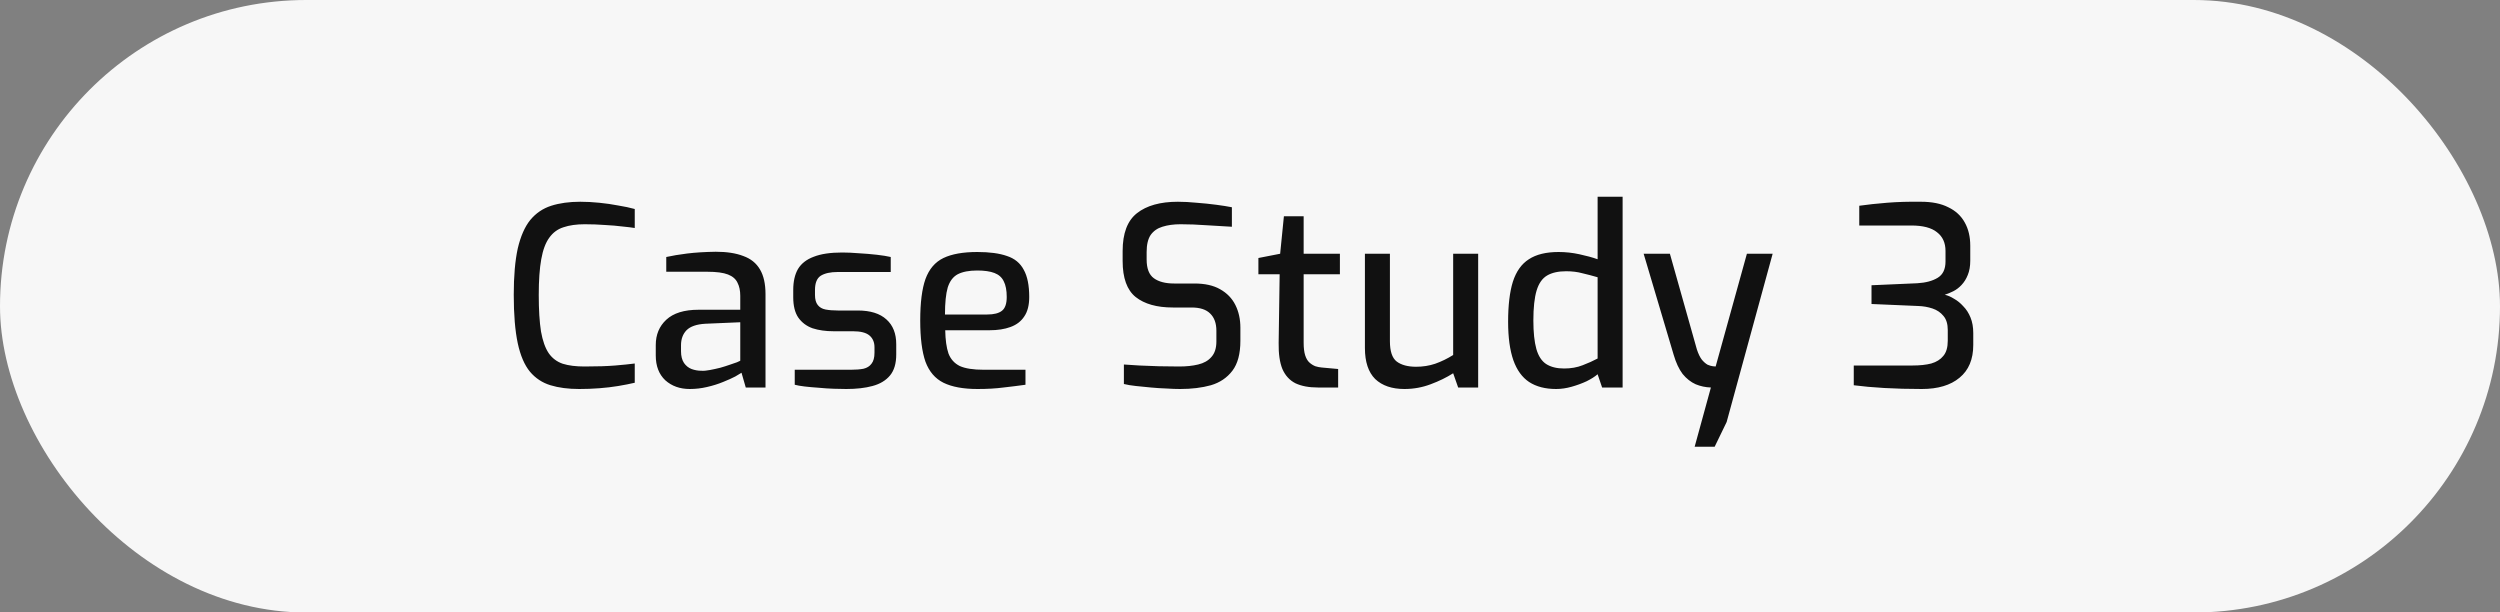
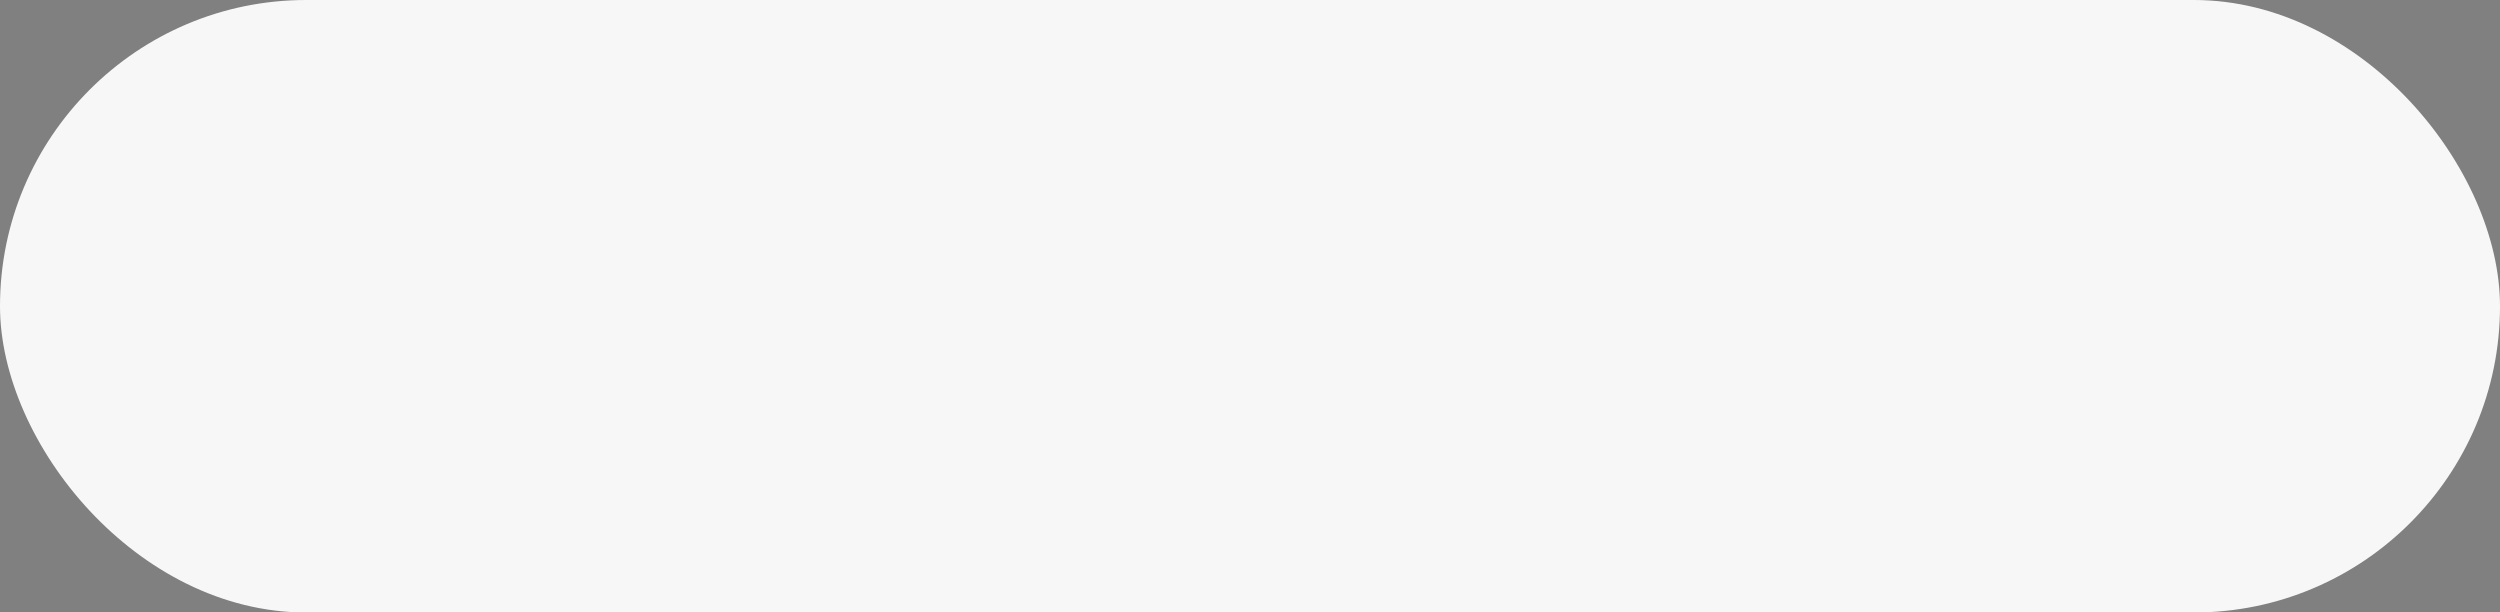
<svg xmlns="http://www.w3.org/2000/svg" width="200" height="49" viewBox="0 0 200 49" fill="none">
  <rect x="0" y="0" width="200" height="49" fill="#808080" stroke="none" />
  <rect width="200" height="49" rx="24.5" fill="#F7F7F7" />
-   <path d="M46.34 31.12C45.46 31.12 44.693 31.02 44.04 30.82C43.387 30.62 42.84 30.26 42.4 29.74C41.96 29.207 41.633 28.447 41.42 27.46C41.207 26.46 41.1 25.167 41.1 23.58C41.1 22.087 41.207 20.853 41.42 19.88C41.647 18.907 41.98 18.147 42.42 17.6C42.873 17.053 43.433 16.673 44.1 16.46C44.767 16.247 45.54 16.14 46.42 16.14C46.913 16.14 47.42 16.167 47.94 16.22C48.473 16.273 48.98 16.347 49.46 16.44C49.953 16.52 50.393 16.613 50.78 16.72V18.24C50.54 18.2 50.213 18.16 49.8 18.12C49.387 18.067 48.92 18.027 48.4 18C47.88 17.96 47.34 17.94 46.78 17.94C46.113 17.94 45.547 18.02 45.08 18.18C44.613 18.327 44.233 18.607 43.94 19.02C43.647 19.42 43.433 19.993 43.3 20.74C43.167 21.473 43.1 22.427 43.1 23.6C43.1 24.787 43.16 25.76 43.28 26.52C43.413 27.267 43.62 27.847 43.9 28.26C44.18 28.66 44.553 28.94 45.02 29.1C45.487 29.247 46.067 29.32 46.76 29.32C47.76 29.32 48.58 29.293 49.22 29.24C49.86 29.187 50.38 29.133 50.78 29.08V30.62C50.38 30.713 49.94 30.8 49.46 30.88C48.98 30.96 48.473 31.02 47.94 31.06C47.42 31.1 46.887 31.12 46.34 31.12ZM55.181 31.12C54.394 31.12 53.741 30.887 53.221 30.42C52.714 29.94 52.461 29.28 52.461 28.44V27.6C52.461 26.773 52.741 26.1 53.301 25.58C53.874 25.047 54.734 24.78 55.881 24.78H59.221V23.66C59.221 23.247 59.147 22.9 59.001 22.62C58.867 22.327 58.614 22.107 58.241 21.96C57.867 21.813 57.314 21.74 56.581 21.74H53.301V20.56C53.781 20.453 54.341 20.36 54.981 20.28C55.634 20.2 56.394 20.153 57.261 20.14C58.141 20.14 58.874 20.253 59.461 20.48C60.061 20.693 60.507 21.053 60.801 21.56C61.094 22.053 61.241 22.713 61.241 23.54V31H59.661L59.321 29.82C59.241 29.873 59.074 29.973 58.821 30.12C58.567 30.253 58.241 30.4 57.841 30.56C57.454 30.72 57.027 30.853 56.561 30.96C56.107 31.067 55.647 31.12 55.181 31.12ZM56.101 29.66C56.301 29.673 56.534 29.653 56.801 29.6C57.081 29.547 57.354 29.487 57.621 29.42C57.901 29.34 58.154 29.26 58.381 29.18C58.621 29.1 58.814 29.033 58.961 28.98C59.121 28.913 59.207 28.873 59.221 28.86V25.78L56.421 25.9C55.727 25.94 55.227 26.113 54.921 26.42C54.627 26.727 54.481 27.127 54.481 27.62V28.1C54.481 28.487 54.561 28.8 54.721 29.04C54.881 29.267 55.081 29.427 55.321 29.52C55.574 29.613 55.834 29.66 56.101 29.66ZM67.699 31.12C67.419 31.12 67.085 31.113 66.699 31.1C66.312 31.087 65.912 31.06 65.499 31.02C65.099 30.993 64.725 30.96 64.379 30.92C64.045 30.88 63.779 30.833 63.579 30.78V29.58H68.079C68.465 29.58 68.799 29.553 69.079 29.5C69.359 29.433 69.572 29.3 69.719 29.1C69.879 28.9 69.959 28.607 69.959 28.22V27.78C69.959 27.38 69.825 27.067 69.559 26.84C69.292 26.613 68.852 26.5 68.239 26.5H66.679C66.052 26.5 65.492 26.42 64.999 26.26C64.519 26.087 64.139 25.8 63.859 25.4C63.592 25 63.459 24.46 63.459 23.78V23.2C63.459 22.52 63.585 21.96 63.839 21.52C64.105 21.08 64.525 20.753 65.099 20.54C65.672 20.313 66.432 20.2 67.379 20.2C67.779 20.2 68.219 20.22 68.699 20.26C69.192 20.287 69.672 20.327 70.139 20.38C70.605 20.433 70.979 20.493 71.259 20.56V21.76H67.019C66.432 21.76 65.979 21.86 65.659 22.06C65.352 22.26 65.199 22.64 65.199 23.2V23.6C65.199 23.947 65.272 24.213 65.419 24.4C65.565 24.587 65.772 24.707 66.039 24.76C66.319 24.813 66.645 24.84 67.019 24.84H68.619C69.632 24.84 70.399 25.08 70.919 25.56C71.439 26.027 71.699 26.687 71.699 27.54V28.36C71.699 29.08 71.532 29.64 71.199 30.04C70.865 30.44 70.399 30.72 69.799 30.88C69.212 31.04 68.512 31.12 67.699 31.12ZM78.198 31.12C77.065 31.12 76.158 30.953 75.478 30.62C74.811 30.287 74.332 29.727 74.038 28.94C73.758 28.14 73.618 27.04 73.618 25.64C73.618 24.213 73.758 23.107 74.038 22.32C74.332 21.52 74.811 20.96 75.478 20.64C76.145 20.32 77.045 20.16 78.178 20.16C79.165 20.16 79.958 20.267 80.558 20.48C81.171 20.68 81.618 21.047 81.898 21.58C82.192 22.1 82.338 22.827 82.338 23.76C82.338 24.413 82.205 24.933 81.938 25.32C81.685 25.707 81.318 25.987 80.838 26.16C80.371 26.333 79.811 26.42 79.158 26.42H75.618C75.632 27.193 75.718 27.813 75.878 28.28C76.052 28.733 76.352 29.067 76.778 29.28C77.218 29.48 77.858 29.58 78.698 29.58H82.038V30.78C81.465 30.86 80.878 30.933 80.278 31C79.678 31.08 78.985 31.12 78.198 31.12ZM75.598 25.16H78.978C79.511 25.16 79.905 25.06 80.158 24.86C80.412 24.66 80.538 24.293 80.538 23.76C80.538 23.227 80.458 22.807 80.298 22.5C80.151 22.193 79.905 21.973 79.558 21.84C79.212 21.707 78.751 21.64 78.178 21.64C77.525 21.64 77.005 21.74 76.618 21.94C76.245 22.14 75.978 22.493 75.818 23C75.671 23.507 75.598 24.227 75.598 25.16ZM94.411 31.12C94.091 31.12 93.725 31.107 93.311 31.08C92.911 31.067 92.498 31.04 92.071 31C91.658 30.96 91.258 30.92 90.871 30.88C90.498 30.84 90.178 30.787 89.911 30.72V29.16C90.258 29.187 90.671 29.213 91.151 29.24C91.645 29.267 92.165 29.287 92.711 29.3C93.271 29.313 93.811 29.32 94.331 29.32C94.905 29.32 95.411 29.267 95.851 29.16C96.305 29.053 96.658 28.853 96.911 28.56C97.178 28.267 97.311 27.853 97.311 27.32V26.46C97.311 25.86 97.145 25.4 96.811 25.08C96.491 24.76 95.998 24.6 95.331 24.6H93.831C92.551 24.6 91.558 24.32 90.851 23.76C90.158 23.2 89.811 22.24 89.811 20.88V20.08C89.811 18.667 90.191 17.66 90.951 17.06C91.725 16.447 92.818 16.14 94.231 16.14C94.698 16.14 95.198 16.167 95.731 16.22C96.265 16.26 96.785 16.313 97.291 16.38C97.798 16.447 98.218 16.513 98.551 16.58V18.14C97.951 18.1 97.278 18.06 96.531 18.02C95.798 17.967 95.105 17.94 94.451 17.94C93.891 17.94 93.405 18.007 92.991 18.14C92.591 18.26 92.278 18.48 92.051 18.8C91.838 19.12 91.731 19.573 91.731 20.16V20.76C91.731 21.48 91.925 21.98 92.311 22.26C92.698 22.54 93.238 22.68 93.931 22.68H95.551C96.391 22.68 97.078 22.833 97.611 23.14C98.158 23.447 98.565 23.867 98.831 24.4C99.098 24.933 99.231 25.54 99.231 26.22V27.26C99.231 28.3 99.018 29.1 98.591 29.66C98.165 30.22 97.591 30.607 96.871 30.82C96.151 31.02 95.331 31.12 94.411 31.12ZM105.432 31C104.712 31 104.112 30.887 103.632 30.66C103.165 30.42 102.819 30.04 102.592 29.52C102.379 29 102.279 28.307 102.292 27.44L102.372 21.94H100.672V20.64L102.412 20.3L102.712 17.3H104.292V20.3H107.192V21.94H104.292V27.42C104.292 27.833 104.332 28.167 104.412 28.42C104.492 28.673 104.605 28.867 104.752 29C104.899 29.133 105.059 29.233 105.232 29.3C105.405 29.353 105.572 29.387 105.732 29.4L107.052 29.52V31H105.432ZM112.353 31.12C111.353 31.12 110.573 30.853 110.013 30.32C109.466 29.773 109.193 28.947 109.193 27.84V20.3H111.193V27.3C111.193 28.1 111.373 28.64 111.733 28.92C112.106 29.2 112.626 29.34 113.293 29.34C113.826 29.34 114.333 29.26 114.813 29.1C115.306 28.927 115.786 28.693 116.253 28.4V20.3H118.253V31H116.653L116.253 29.86C115.733 30.193 115.133 30.487 114.453 30.74C113.786 30.993 113.086 31.12 112.353 31.12ZM124.489 31.12C123.623 31.12 122.903 30.933 122.329 30.56C121.769 30.187 121.349 29.607 121.069 28.82C120.789 28.02 120.649 26.993 120.649 25.74C120.649 24.42 120.776 23.353 121.029 22.54C121.296 21.713 121.723 21.113 122.309 20.74C122.896 20.353 123.689 20.16 124.689 20.16C125.249 20.16 125.803 20.22 126.349 20.34C126.909 20.46 127.396 20.593 127.809 20.74V15.74H129.809V31H128.169L127.809 29.94C127.596 30.127 127.303 30.313 126.929 30.5C126.556 30.673 126.156 30.82 125.729 30.94C125.303 31.06 124.889 31.12 124.489 31.12ZM125.129 29.48C125.676 29.48 126.169 29.393 126.609 29.22C127.063 29.047 127.463 28.867 127.809 28.68V22.18C127.396 22.06 126.989 21.953 126.589 21.86C126.203 21.753 125.769 21.7 125.289 21.7C124.663 21.7 124.156 21.813 123.769 22.04C123.383 22.267 123.103 22.667 122.929 23.24C122.756 23.813 122.669 24.613 122.669 25.64C122.669 26.587 122.749 27.347 122.909 27.92C123.069 28.48 123.329 28.88 123.689 29.12C124.063 29.36 124.543 29.48 125.129 29.48ZM135.572 35.74L136.872 31C136.446 30.987 136.039 30.9 135.652 30.74C135.266 30.567 134.919 30.293 134.612 29.92C134.319 29.533 134.079 29.02 133.892 28.38L131.492 20.3H133.592L135.752 27.96C135.872 28.32 136.006 28.593 136.152 28.78C136.312 28.967 136.466 29.1 136.612 29.18C136.772 29.247 136.912 29.287 137.032 29.3C137.152 29.313 137.226 29.32 137.252 29.32L139.752 20.3H141.812L138.132 33.76L137.172 35.74H135.572ZM153.741 31.12C152.674 31.12 151.674 31.093 150.741 31.04C149.821 30.987 149.008 30.913 148.301 30.82V29.24H153.021C153.594 29.24 154.088 29.187 154.501 29.08C154.914 28.96 155.234 28.76 155.461 28.48C155.701 28.2 155.821 27.793 155.821 27.26V26.4C155.821 25.92 155.708 25.547 155.481 25.28C155.254 25 154.961 24.8 154.601 24.68C154.241 24.56 153.861 24.493 153.461 24.48L149.721 24.32V22.82L153.381 22.66C154.061 22.62 154.608 22.473 155.021 22.22C155.434 21.967 155.641 21.533 155.641 20.92V20.08C155.641 19.427 155.414 18.927 154.961 18.58C154.521 18.22 153.834 18.04 152.901 18.04H148.741V16.46C149.394 16.367 150.134 16.287 150.961 16.22C151.788 16.153 152.694 16.127 153.681 16.14C154.561 16.14 155.288 16.287 155.861 16.58C156.448 16.86 156.888 17.267 157.181 17.8C157.474 18.32 157.621 18.94 157.621 19.66V20.86C157.621 21.3 157.554 21.68 157.421 22C157.301 22.307 157.134 22.573 156.921 22.8C156.721 23.013 156.501 23.18 156.261 23.3C156.021 23.42 155.794 23.513 155.581 23.58C155.821 23.633 156.068 23.74 156.321 23.9C156.588 24.047 156.834 24.247 157.061 24.5C157.301 24.74 157.494 25.04 157.641 25.4C157.788 25.76 157.861 26.173 157.861 26.64V27.6C157.861 28.747 157.494 29.62 156.761 30.22C156.041 30.82 155.034 31.12 153.741 31.12Z" fill="#111111" />
</svg>